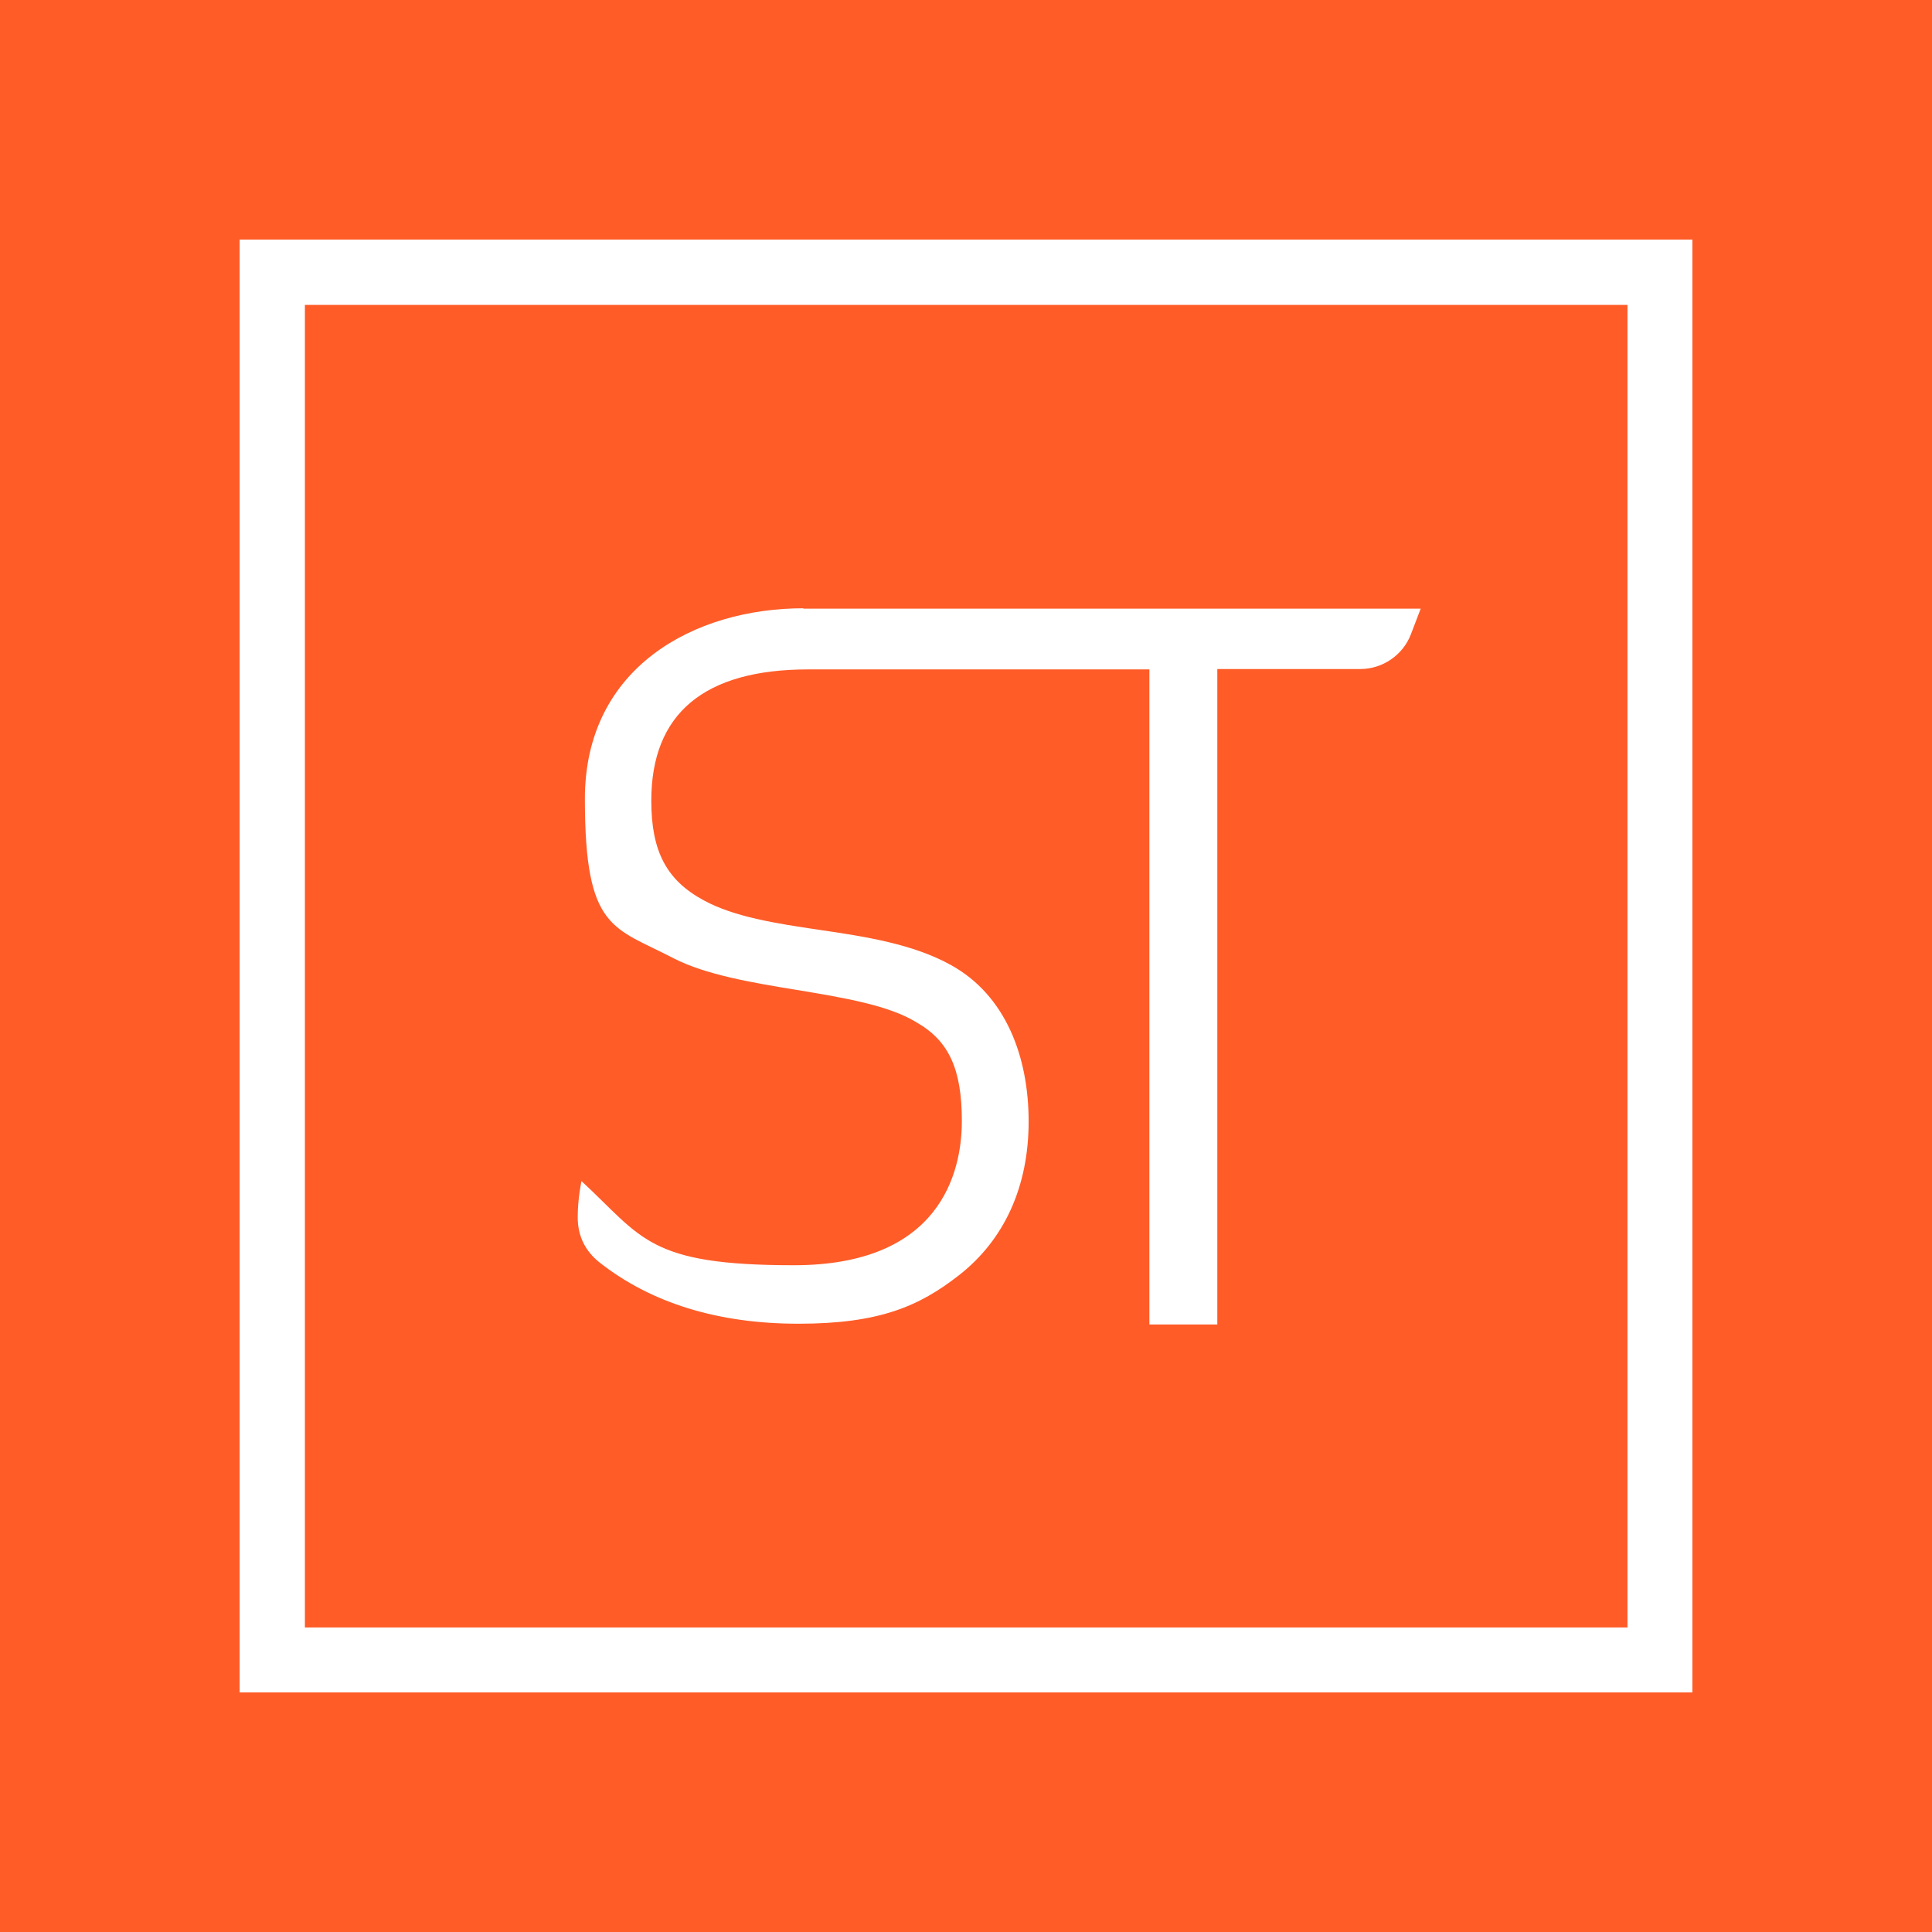
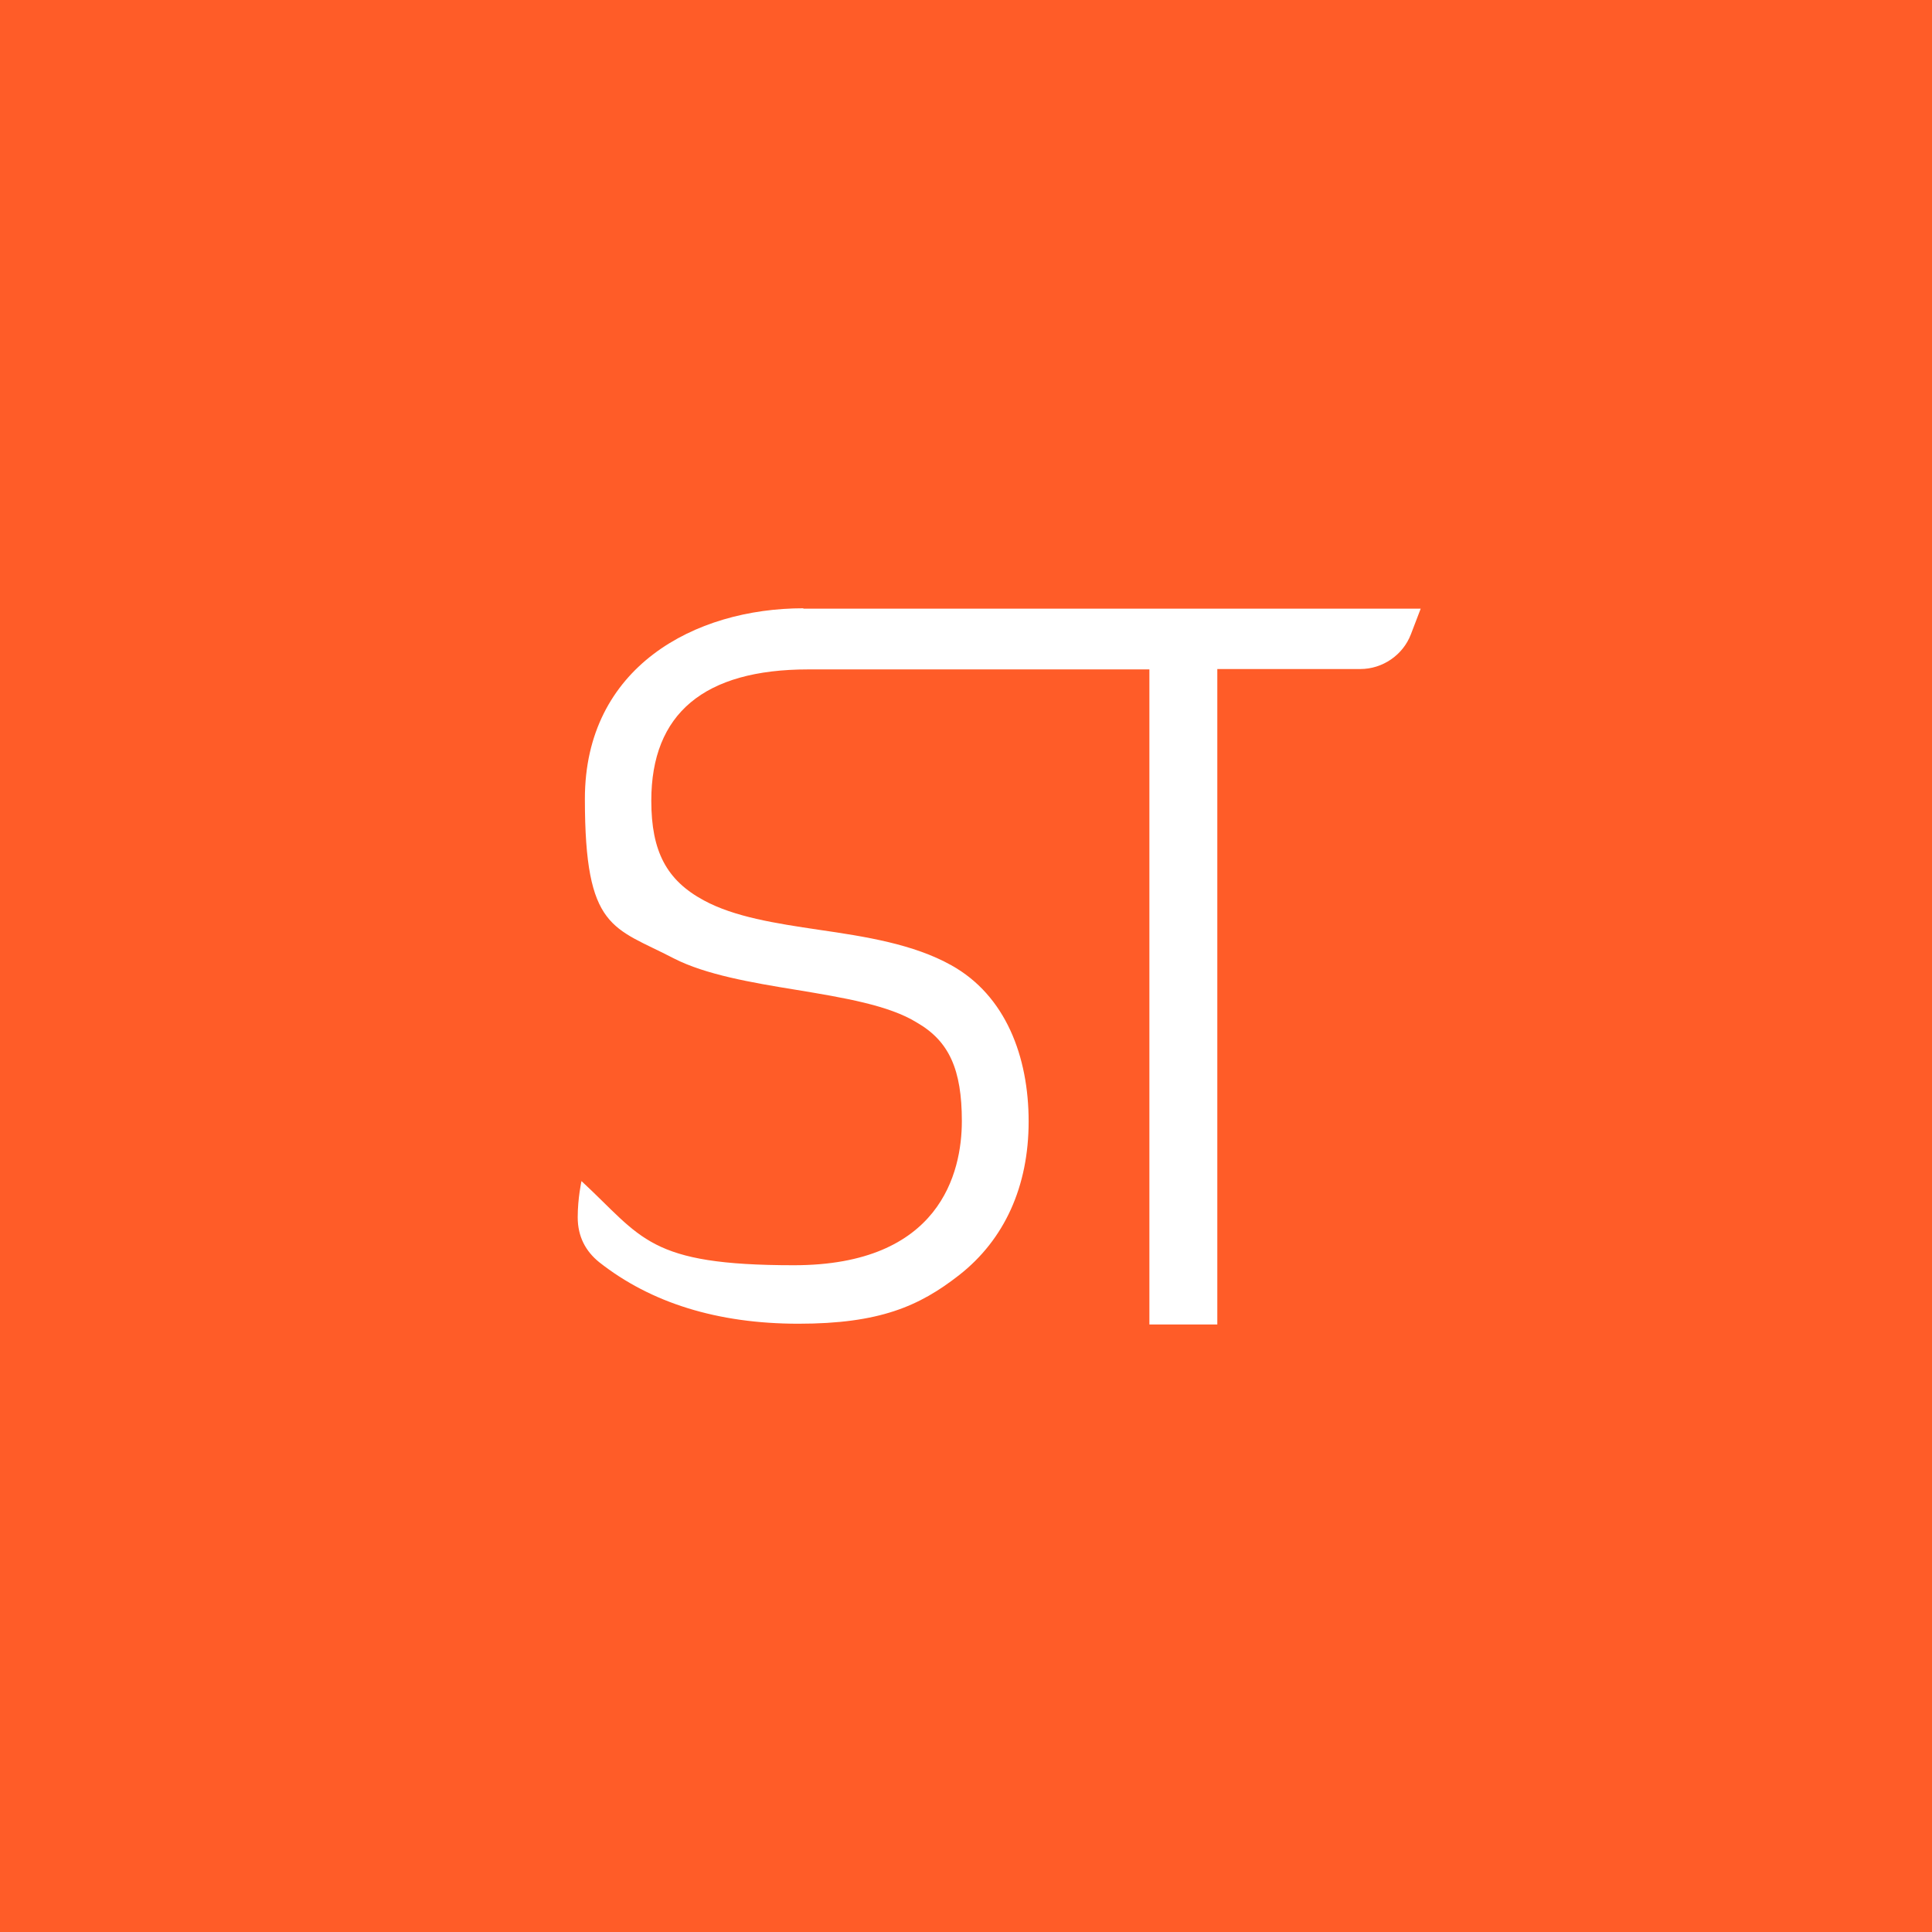
<svg xmlns="http://www.w3.org/2000/svg" id="Layer_1" viewBox="0 0 512 512">
  <defs>
    <style>      .st0 {        fill: #006de7;      }      .st1 {        fill: #fff;      }      .st2 {        fill: #ff5c28;      }    </style>
  </defs>
  <rect class="st2" x="-4.6" y="-5.5" width="530.4" height="521.5" />
  <g id="Capa_1-2">
-     <path class="st1" d="M63.5,448.5h385V63.5H63.5v385ZM80.8,80.8h350.5v350.5H80.8V80.8Z" />
    <path class="st1" d="M212.9,161.2c-28.8,0-57.9,15.6-57.9,50.5s7.5,33.9,23.6,42.3c8.4,4.3,20.6,6.4,32.3,8.3,12.7,2.1,24.7,4.1,32.1,8.7,8.5,4.9,11.9,12.4,11.9,26.1s-5.8,38.2-44.5,38.2-40.1-7.3-56.3-22.3h0s-1,4.5-1,9.6,2.1,9,5.7,11.9c13.7,10.8,31.4,16.3,52.8,16.3s32-4.6,42.6-12.9c12-9.4,18.4-23.5,18.4-40.7s-6.1-33.4-20.5-41.4c-10-5.6-22.7-7.6-35.1-9.4-11.5-1.7-22.4-3.4-30.5-7.8-9.8-5.3-13.9-12.9-13.9-26.4,0-23.1,14-34.8,41.6-34.8h90.4v173.6h18v-173.7h37.9c5.9,0,11.3-3.7,13.4-9.2l2.6-6.8h-163.6Z" />
  </g>
  <rect class="st0" x="545" y="116.6" width="5.4" height="5.4" />
</svg>